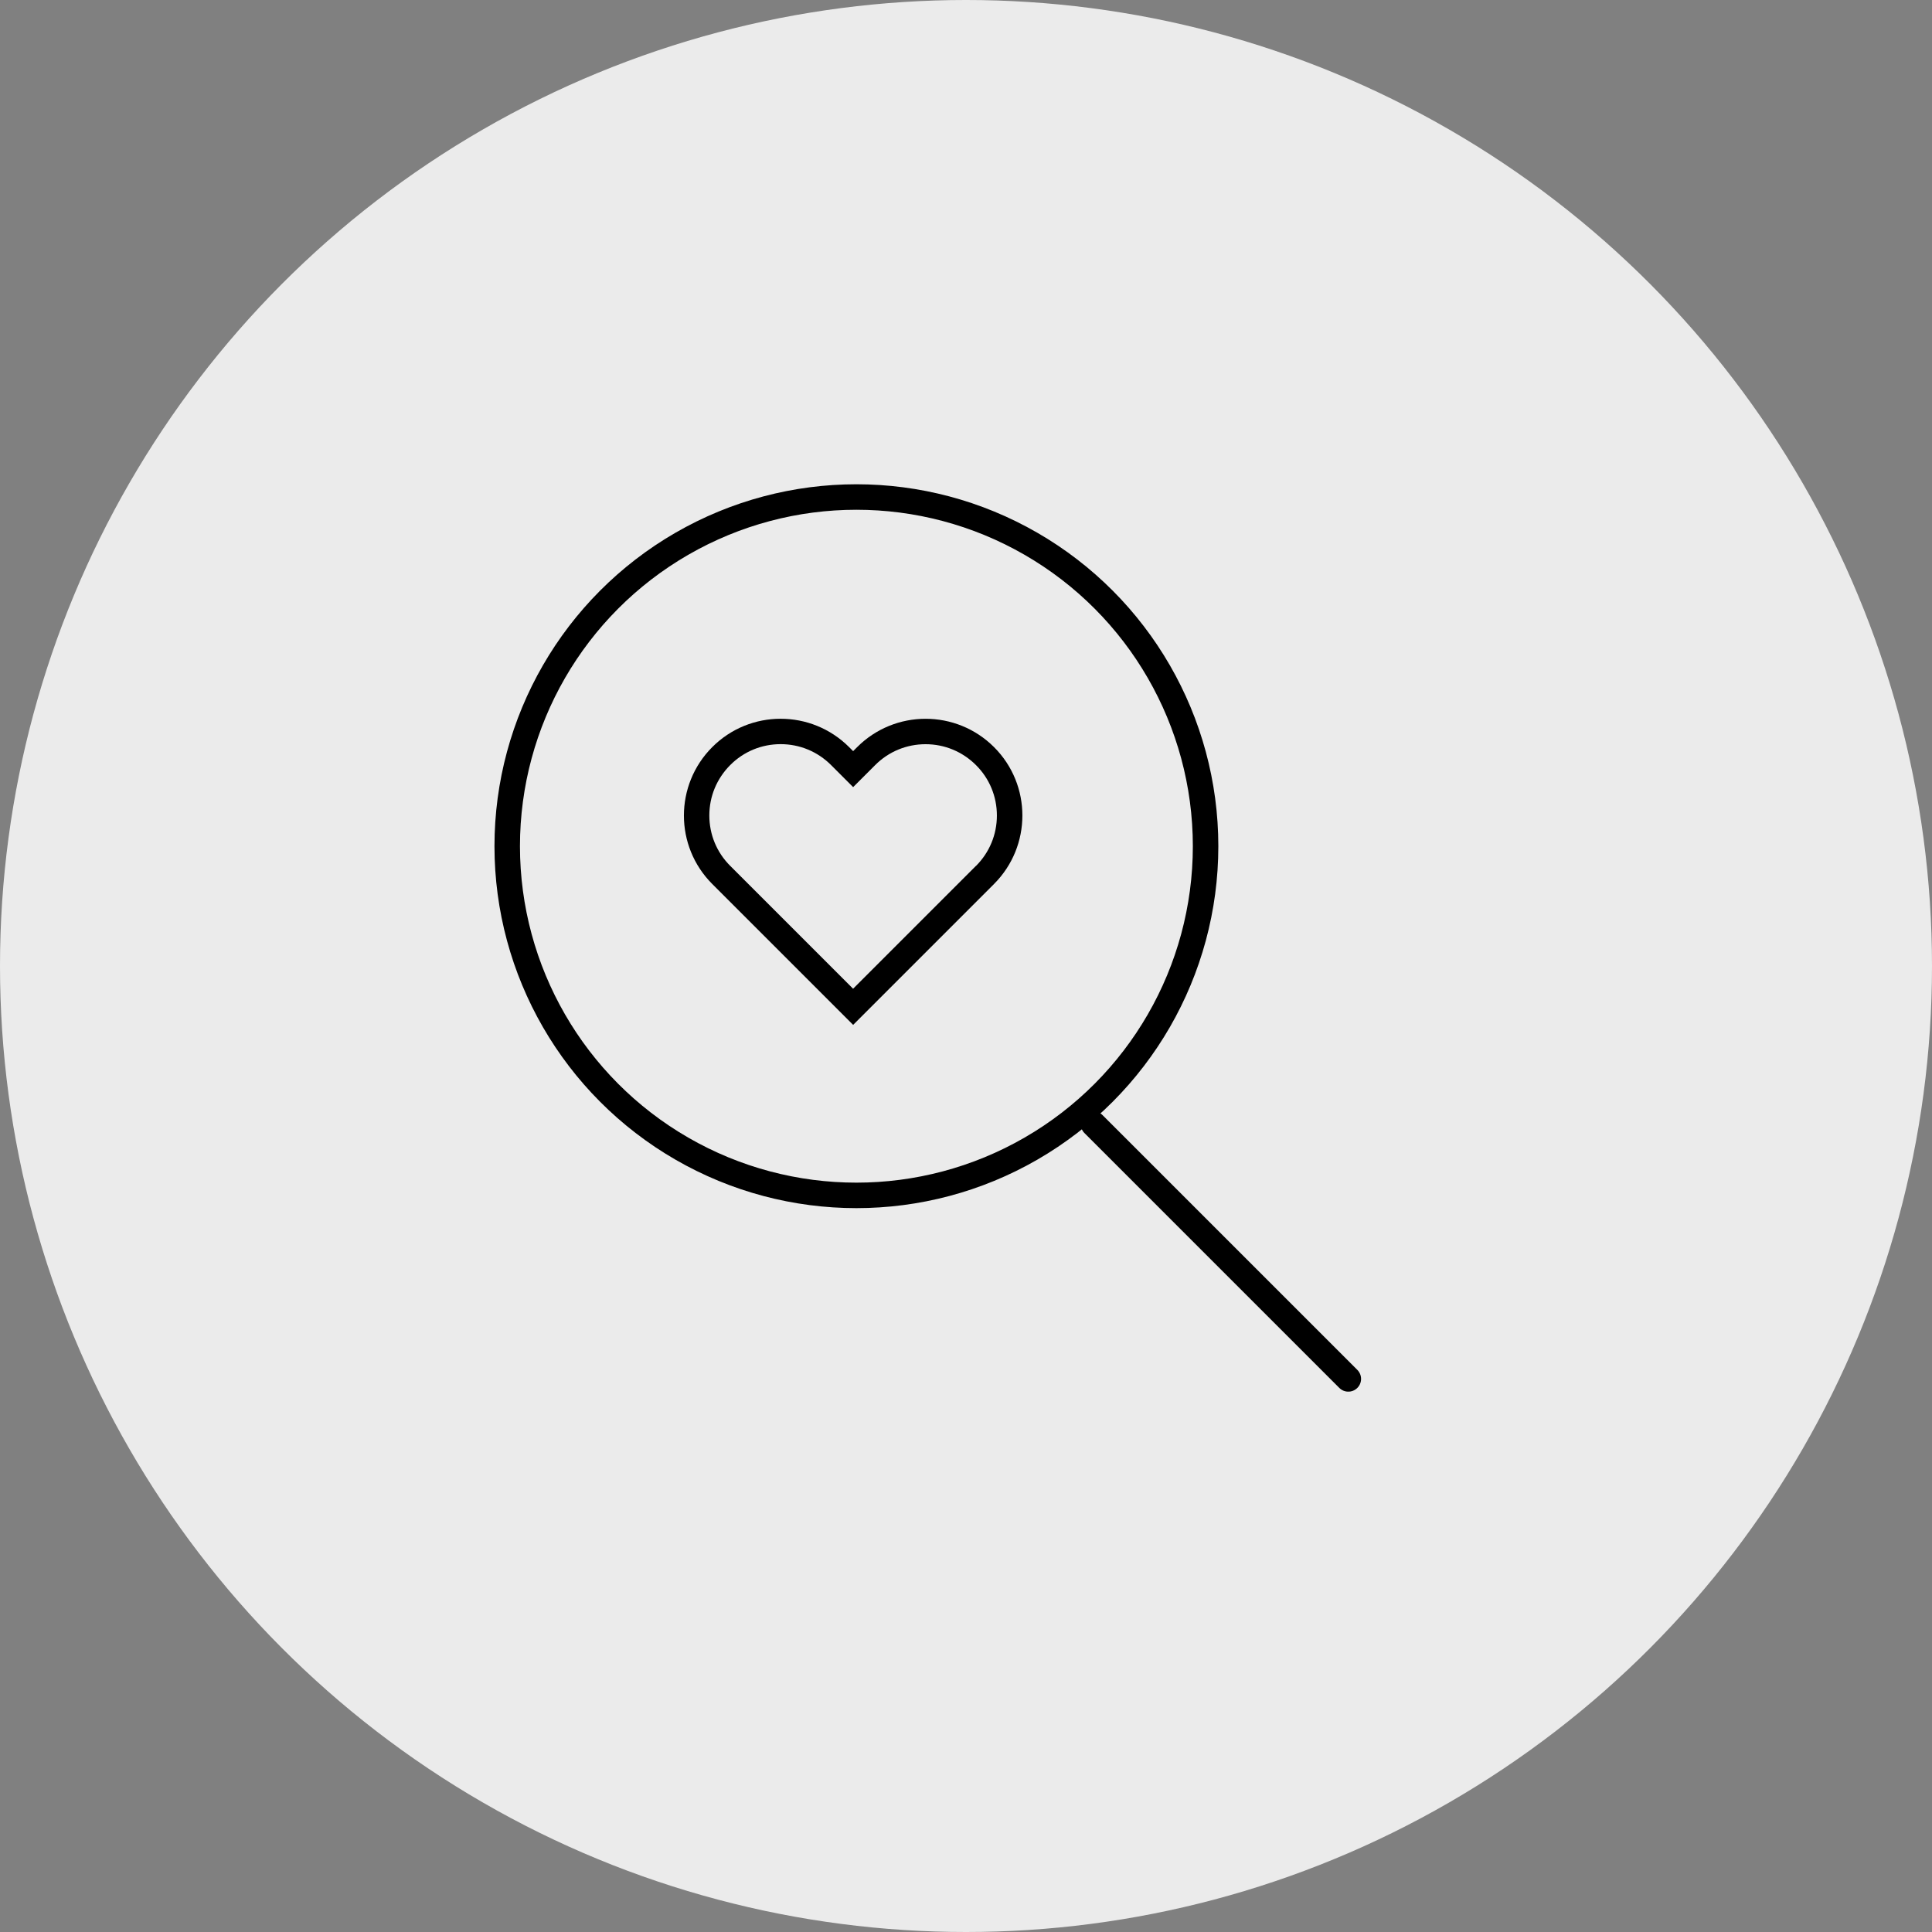
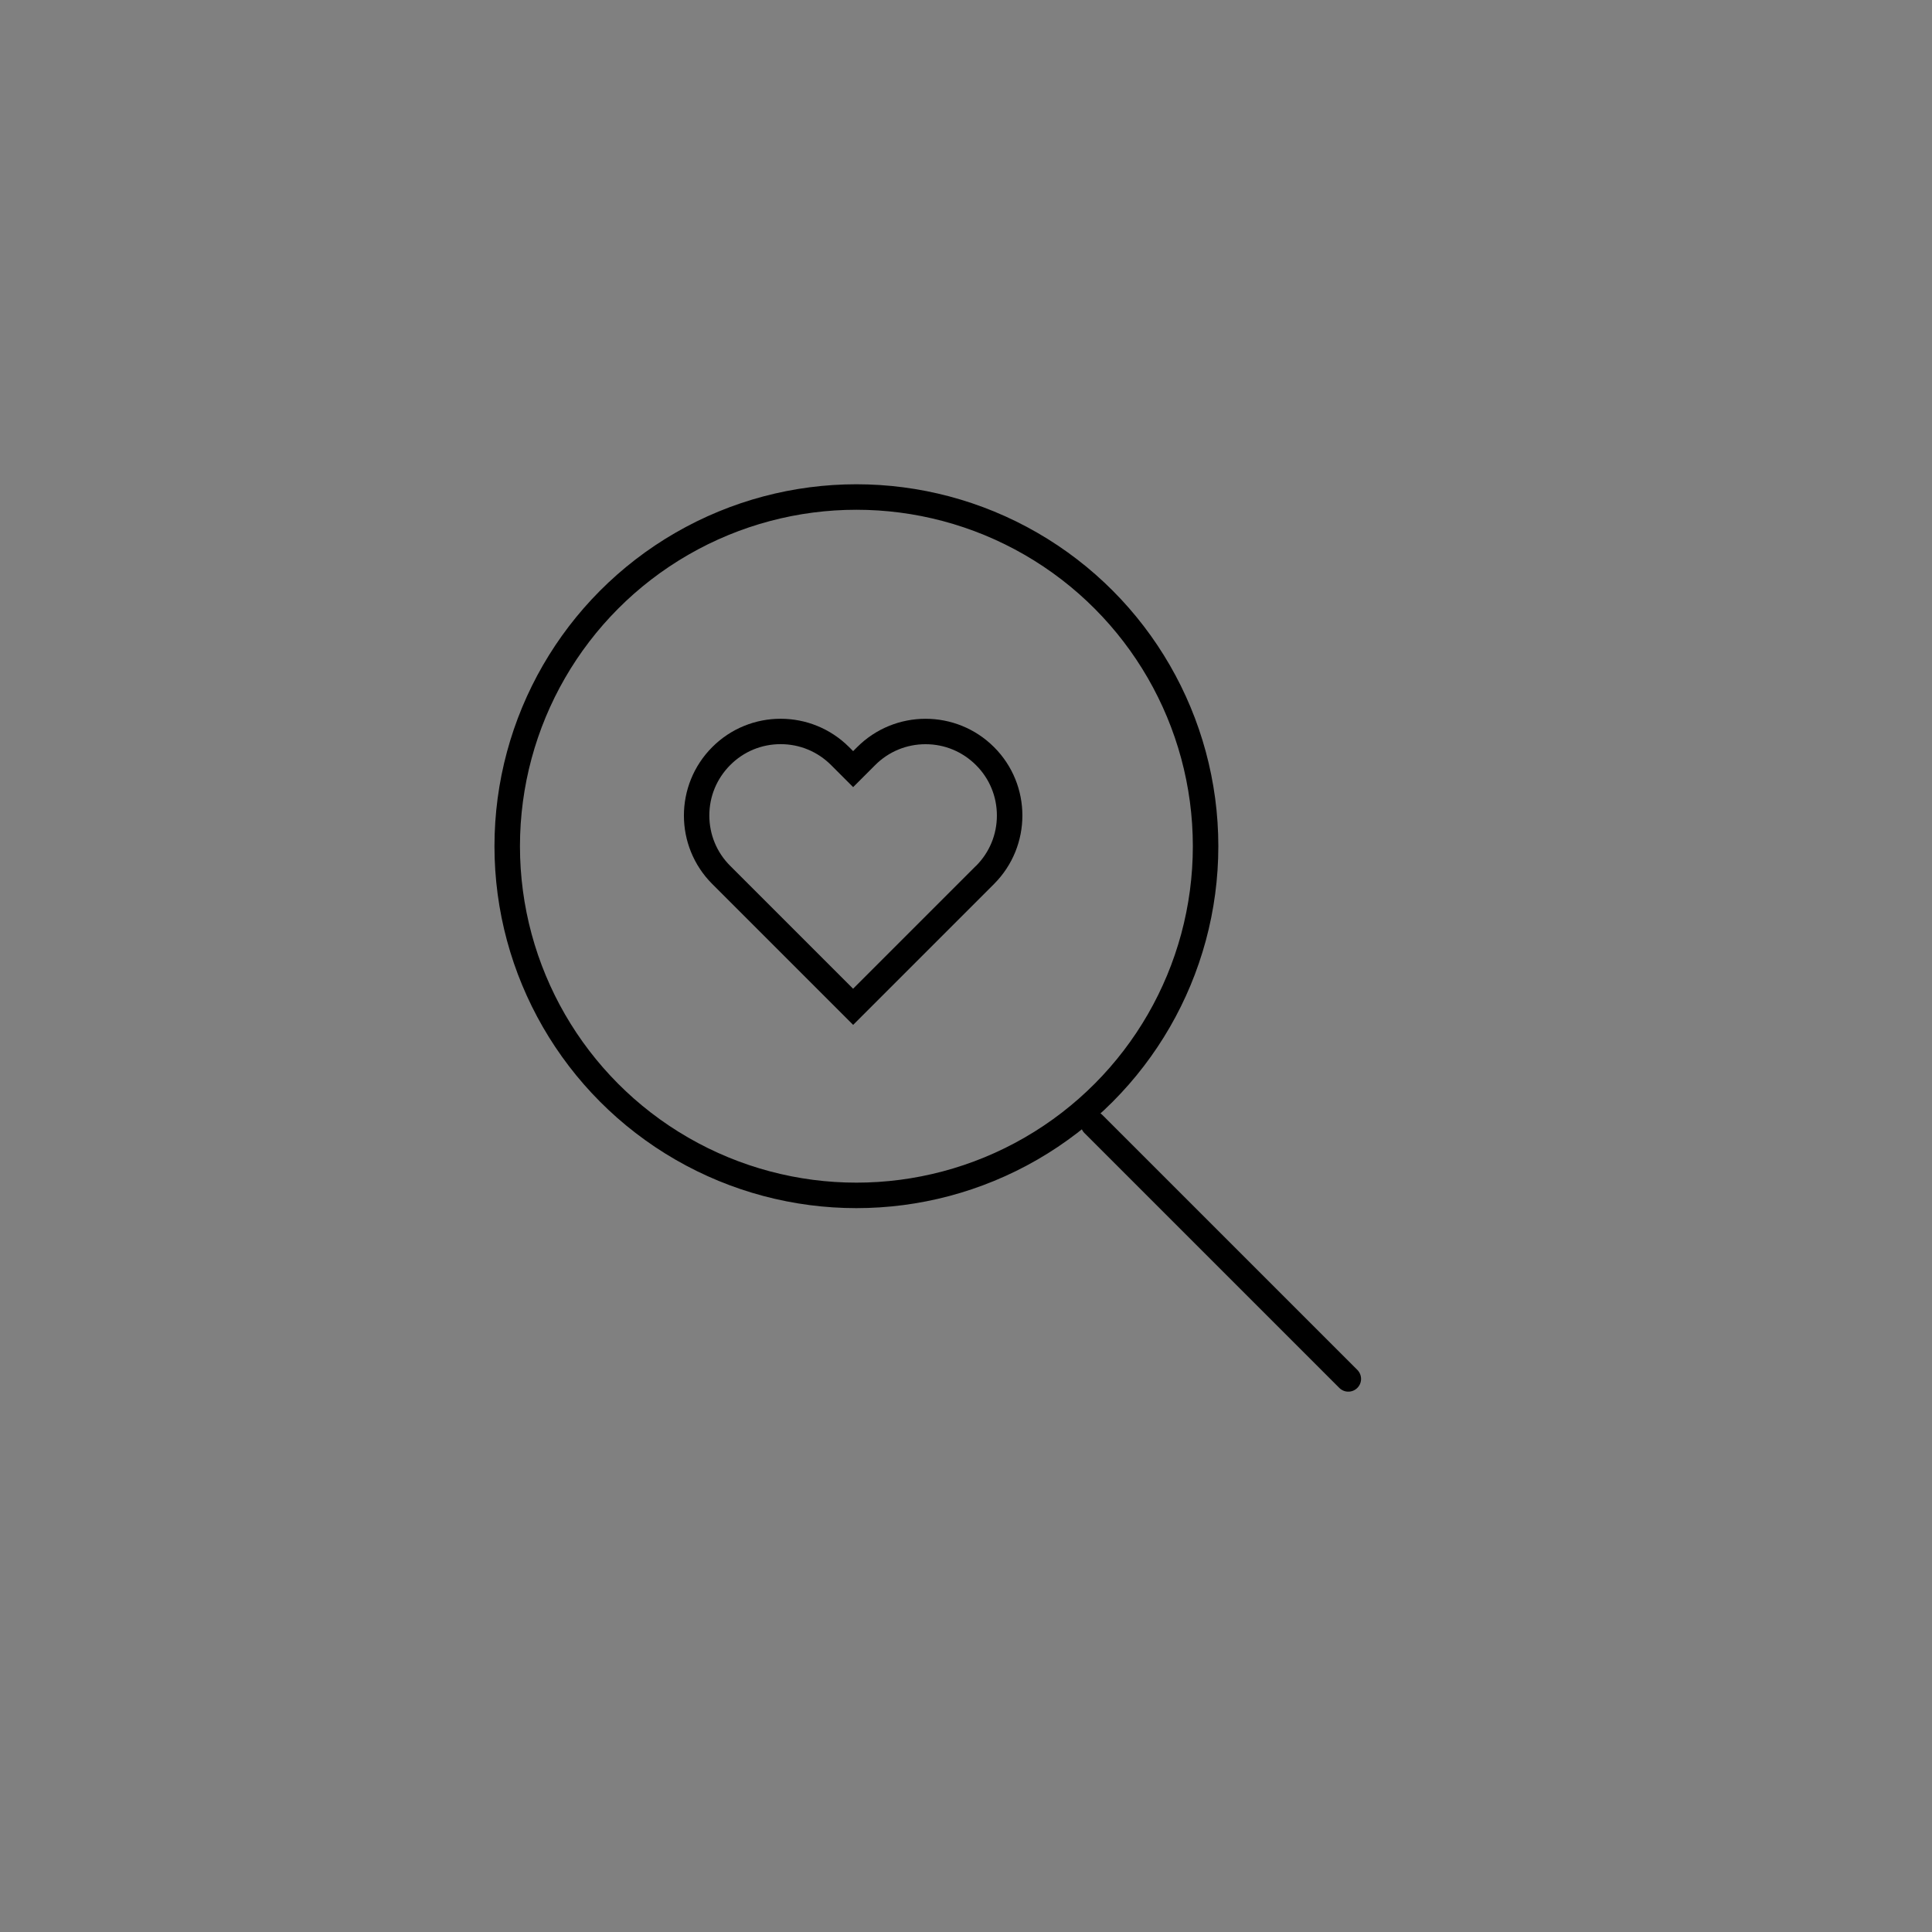
<svg xmlns="http://www.w3.org/2000/svg" id="Layer_1" version="1.1" viewBox="0 0 379 379">
  <rect x="0" y="0" width="379" height="379" fill="#808080" stroke="none" />
  <defs>
    <style>
      .st0, .st1, .st2 {
        fill: none;
      }

      .st3 {
        fill: #ebebeb;
      }

      .st1 {
        stroke-linecap: round;
      }

      .st1, .st2 {
        stroke: #000;
        stroke-width: 5px;
      }
    </style>
  </defs>
-   <circle id="Ellipse_92" class="st3" cx="189.5" cy="189.5" r="189.5" />
  <g id="Union_14">
-     <path class="st0" d="M194.21,174.2l-26.85,26.85-27.64-27.64c-7.36-7.47-7.27-19.49.19-26.85,7.39-7.28,19.26-7.28,26.65,0l.79.79.79-.79c7.41-7.41,19.43-7.41,26.85,0,7.41,7.41,7.41,19.43,0,26.85l-.79.79Z" />
+     <path class="st0" d="M194.21,174.2l-26.85,26.85-27.64-27.64c-7.36-7.47-7.27-19.49.19-26.85,7.39-7.28,19.26-7.28,26.65,0l.79.79.79-.79l-.79.79Z" />
    <path d="M191.46,169.87c2.64-2.64,4.1-6.15,4.1-9.89,0-3.73-1.45-7.25-4.1-9.89s-6.15-4.1-9.89-4.1c-3.73,0-7.25,1.45-9.89,4.1l-4.32,4.32-4.33-4.33c-2.64-2.64-6.15-4.1-9.89-4.1-3.74,0-7.25,1.45-9.89,4.1s-4.1,6.15-4.1,9.89c0,3.74,1.45,7.25,4.1,9.89l24.1,24.1,24.1-24.1M195,173.41l-27.64,27.64-27.64-27.64c-7.41-7.41-7.41-19.43,0-26.85s19.43-7.41,26.85,0l.79.79.79-.79c7.41-7.41,19.43-7.41,26.85,0s7.41,19.43,0,26.85Z" />
  </g>
  <g id="Ellipse_93">
    <circle class="st0" cx="168" cy="166" r="71" />
    <circle class="st2" cx="168" cy="166" r="68.5" />
  </g>
  <line id="Line_136" class="st1" x1="214.5" y1="220.5" x2="264.5" y2="270.5" />
</svg>